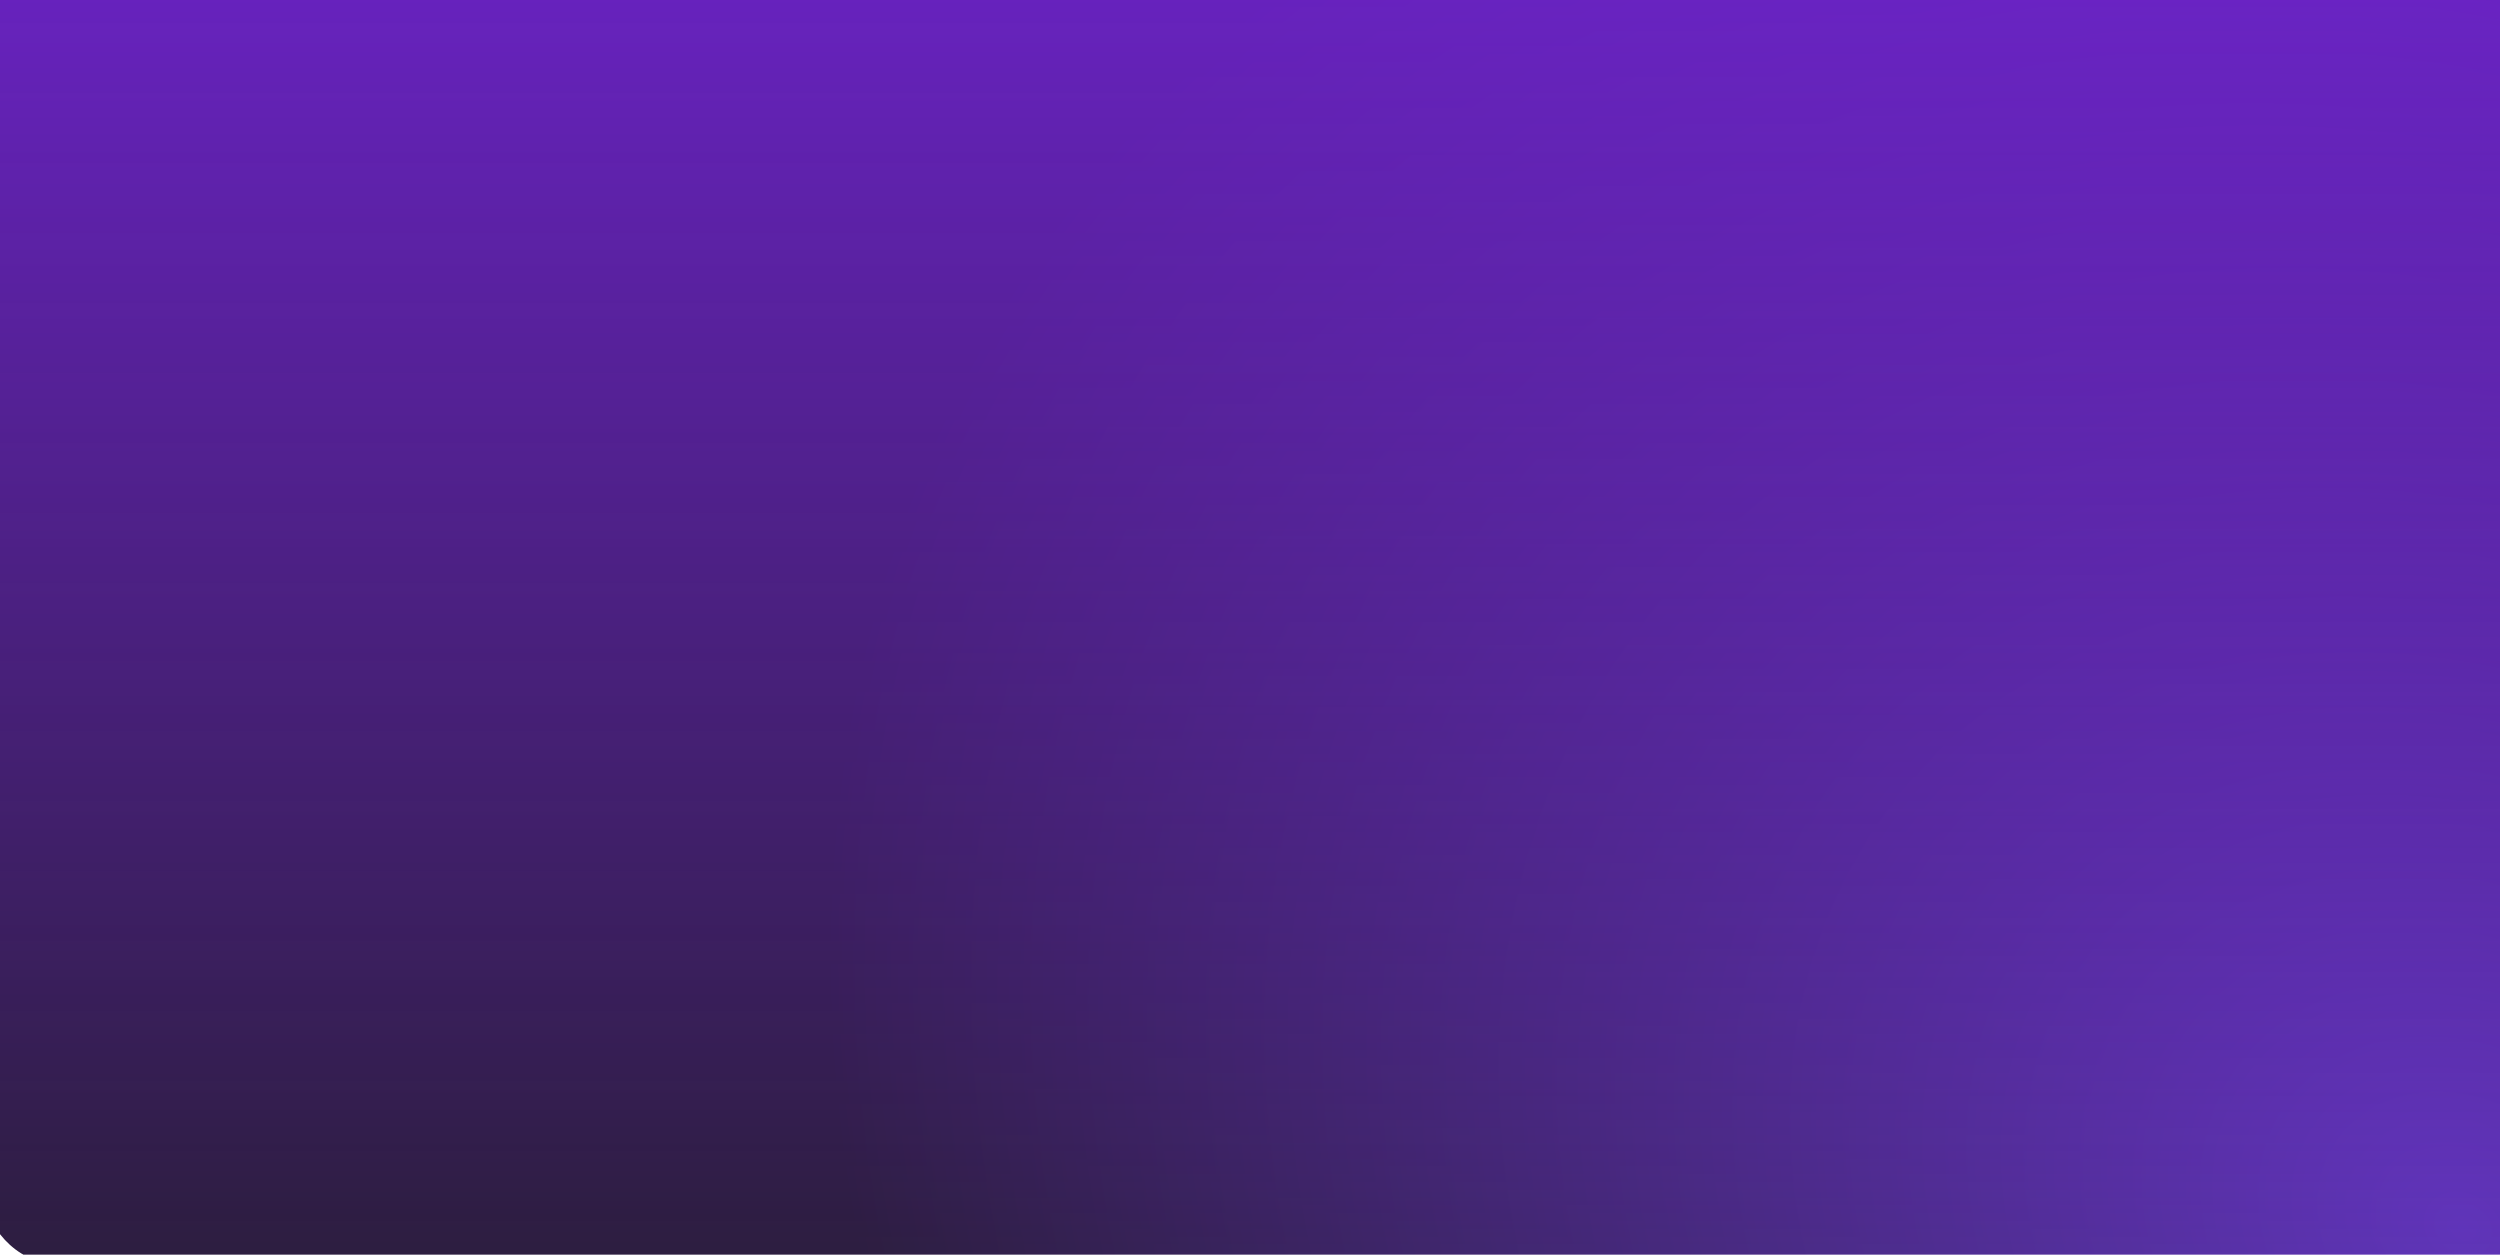
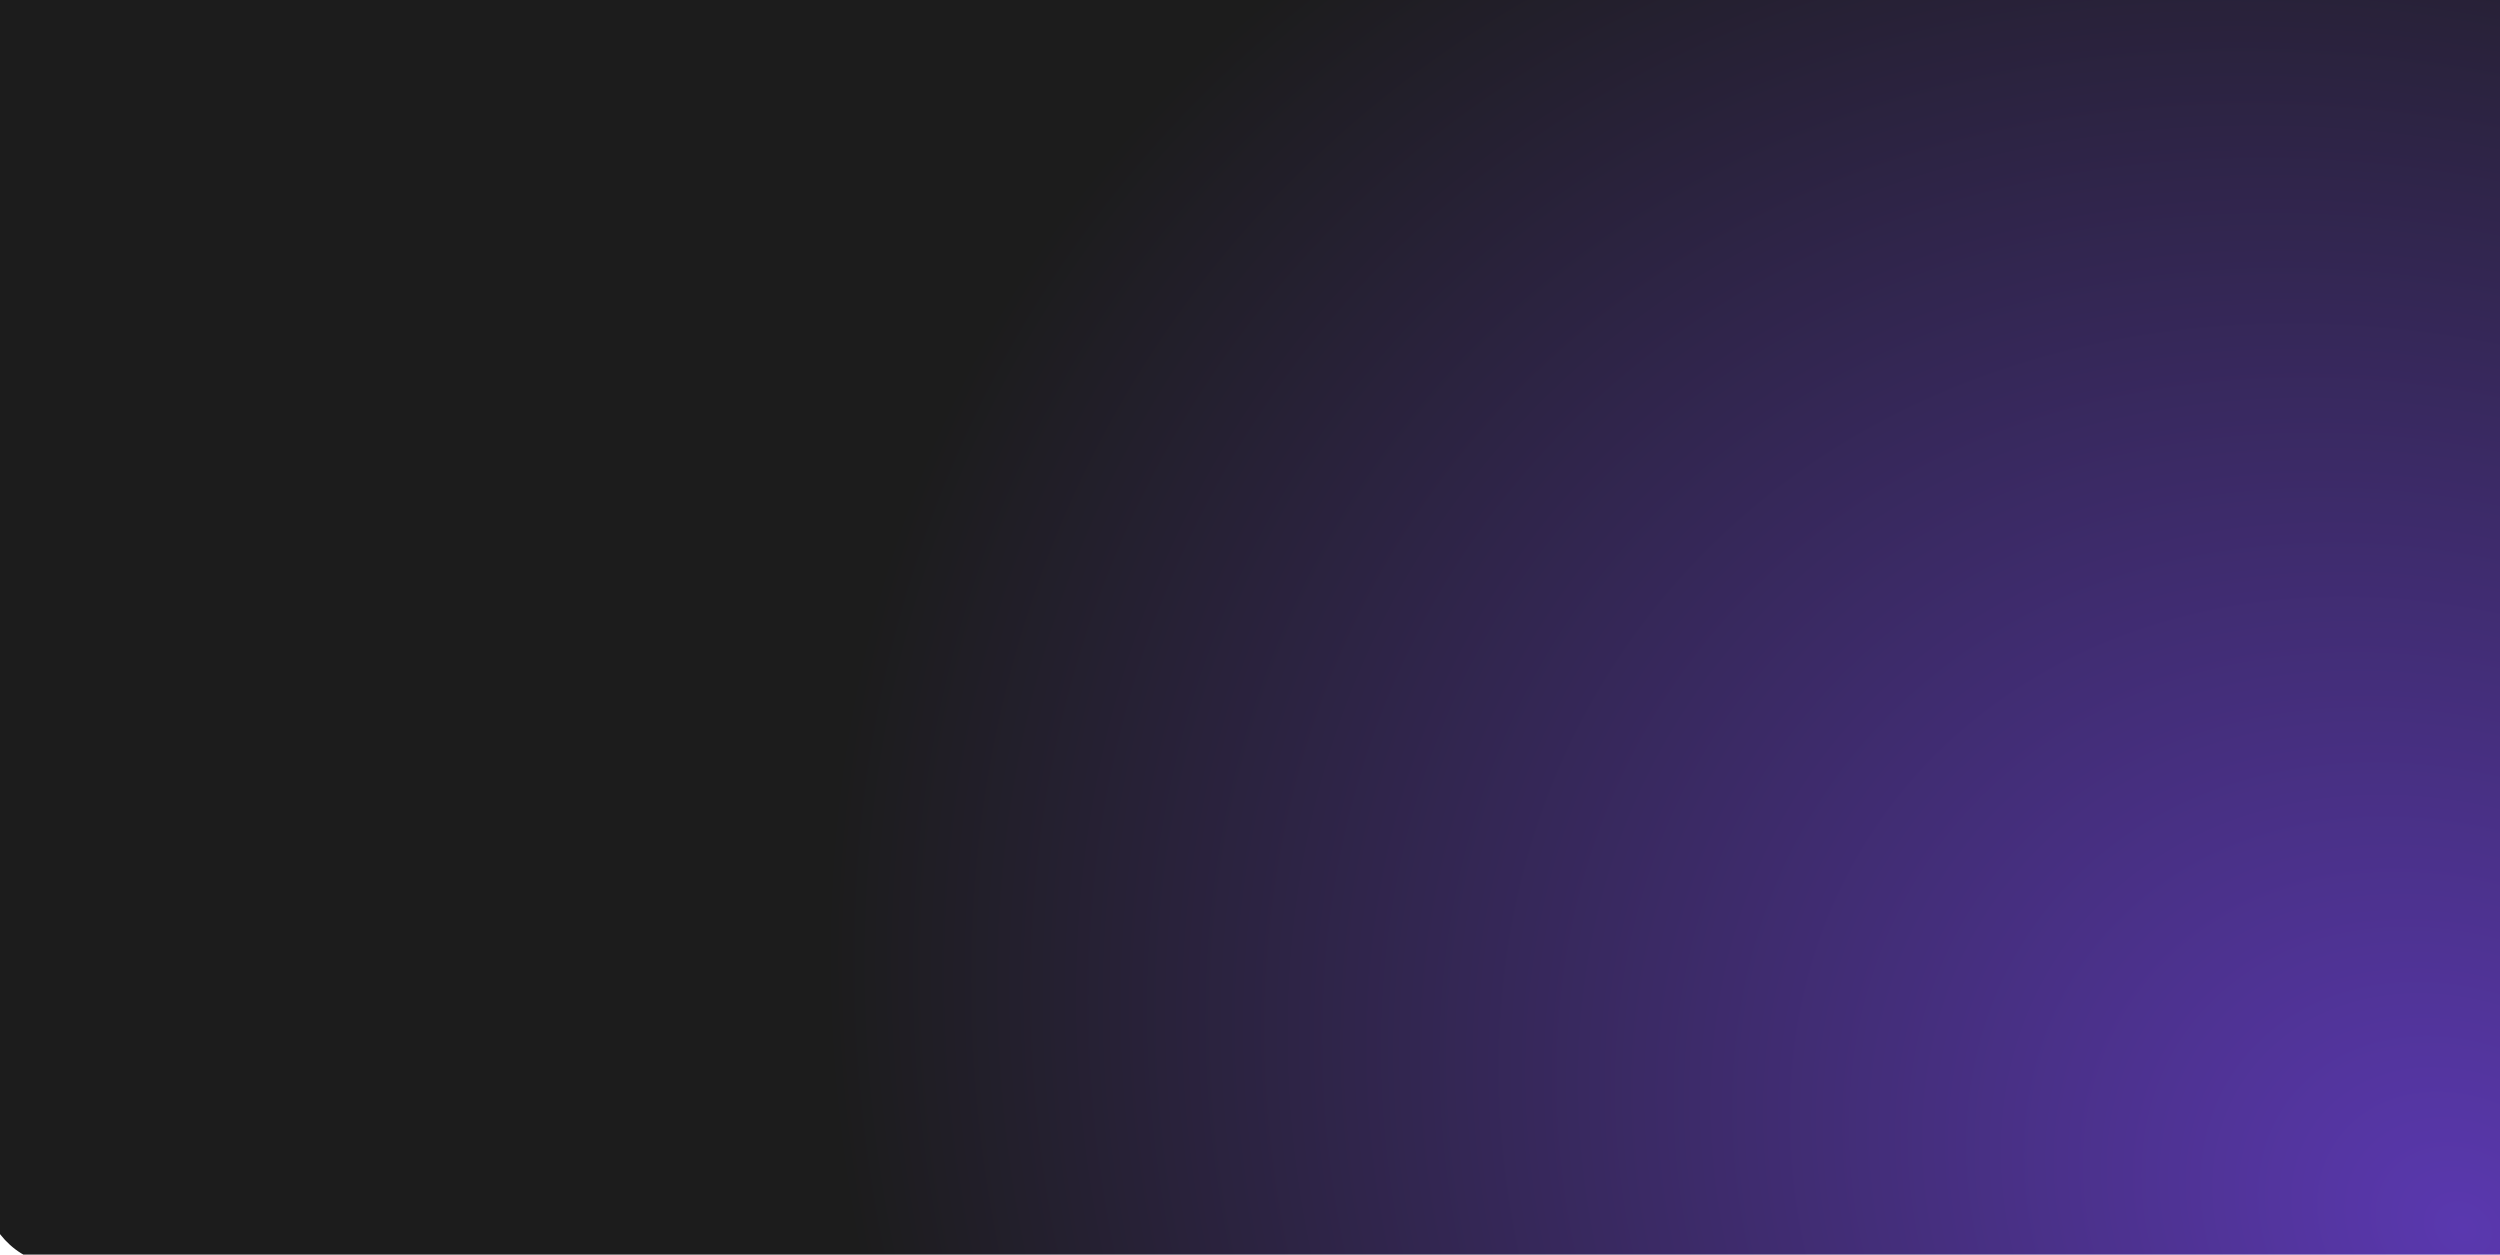
<svg xmlns="http://www.w3.org/2000/svg" width="1086" height="545" viewBox="0 0 1086 545" fill="none">
  <rect x="-6.797" y="-92.777" width="1140.52" height="641.541" rx="30.55" fill="url(#paint0_radial_2624_7187)" />
-   <rect x="-6.797" y="-92.777" width="1140.52" height="641.541" rx="30.55" fill="url(#paint1_linear_2624_7187)" />
  <defs>
    <radialGradient id="paint0_radial_2624_7187" cx="0" cy="0" r="1" gradientUnits="userSpaceOnUse" gradientTransform="translate(1071.79 530.666) rotate(-146.659) scale(1192.24 986.368)">
      <stop stop-color="#5A38AF" />
      <stop offset="0.63" stop-color="#1C1C1C" />
      <stop offset="1" stop-color="#1C1C1C" />
    </radialGradient>
    <linearGradient id="paint1_linear_2624_7187" x1="563.462" y1="-160.752" x2="563.462" y2="701.037" gradientUnits="userSpaceOnUse">
      <stop stop-color="#7824E2" />
      <stop offset="1" stop-color="#7824E2" stop-opacity="0" />
    </linearGradient>
  </defs>
</svg>